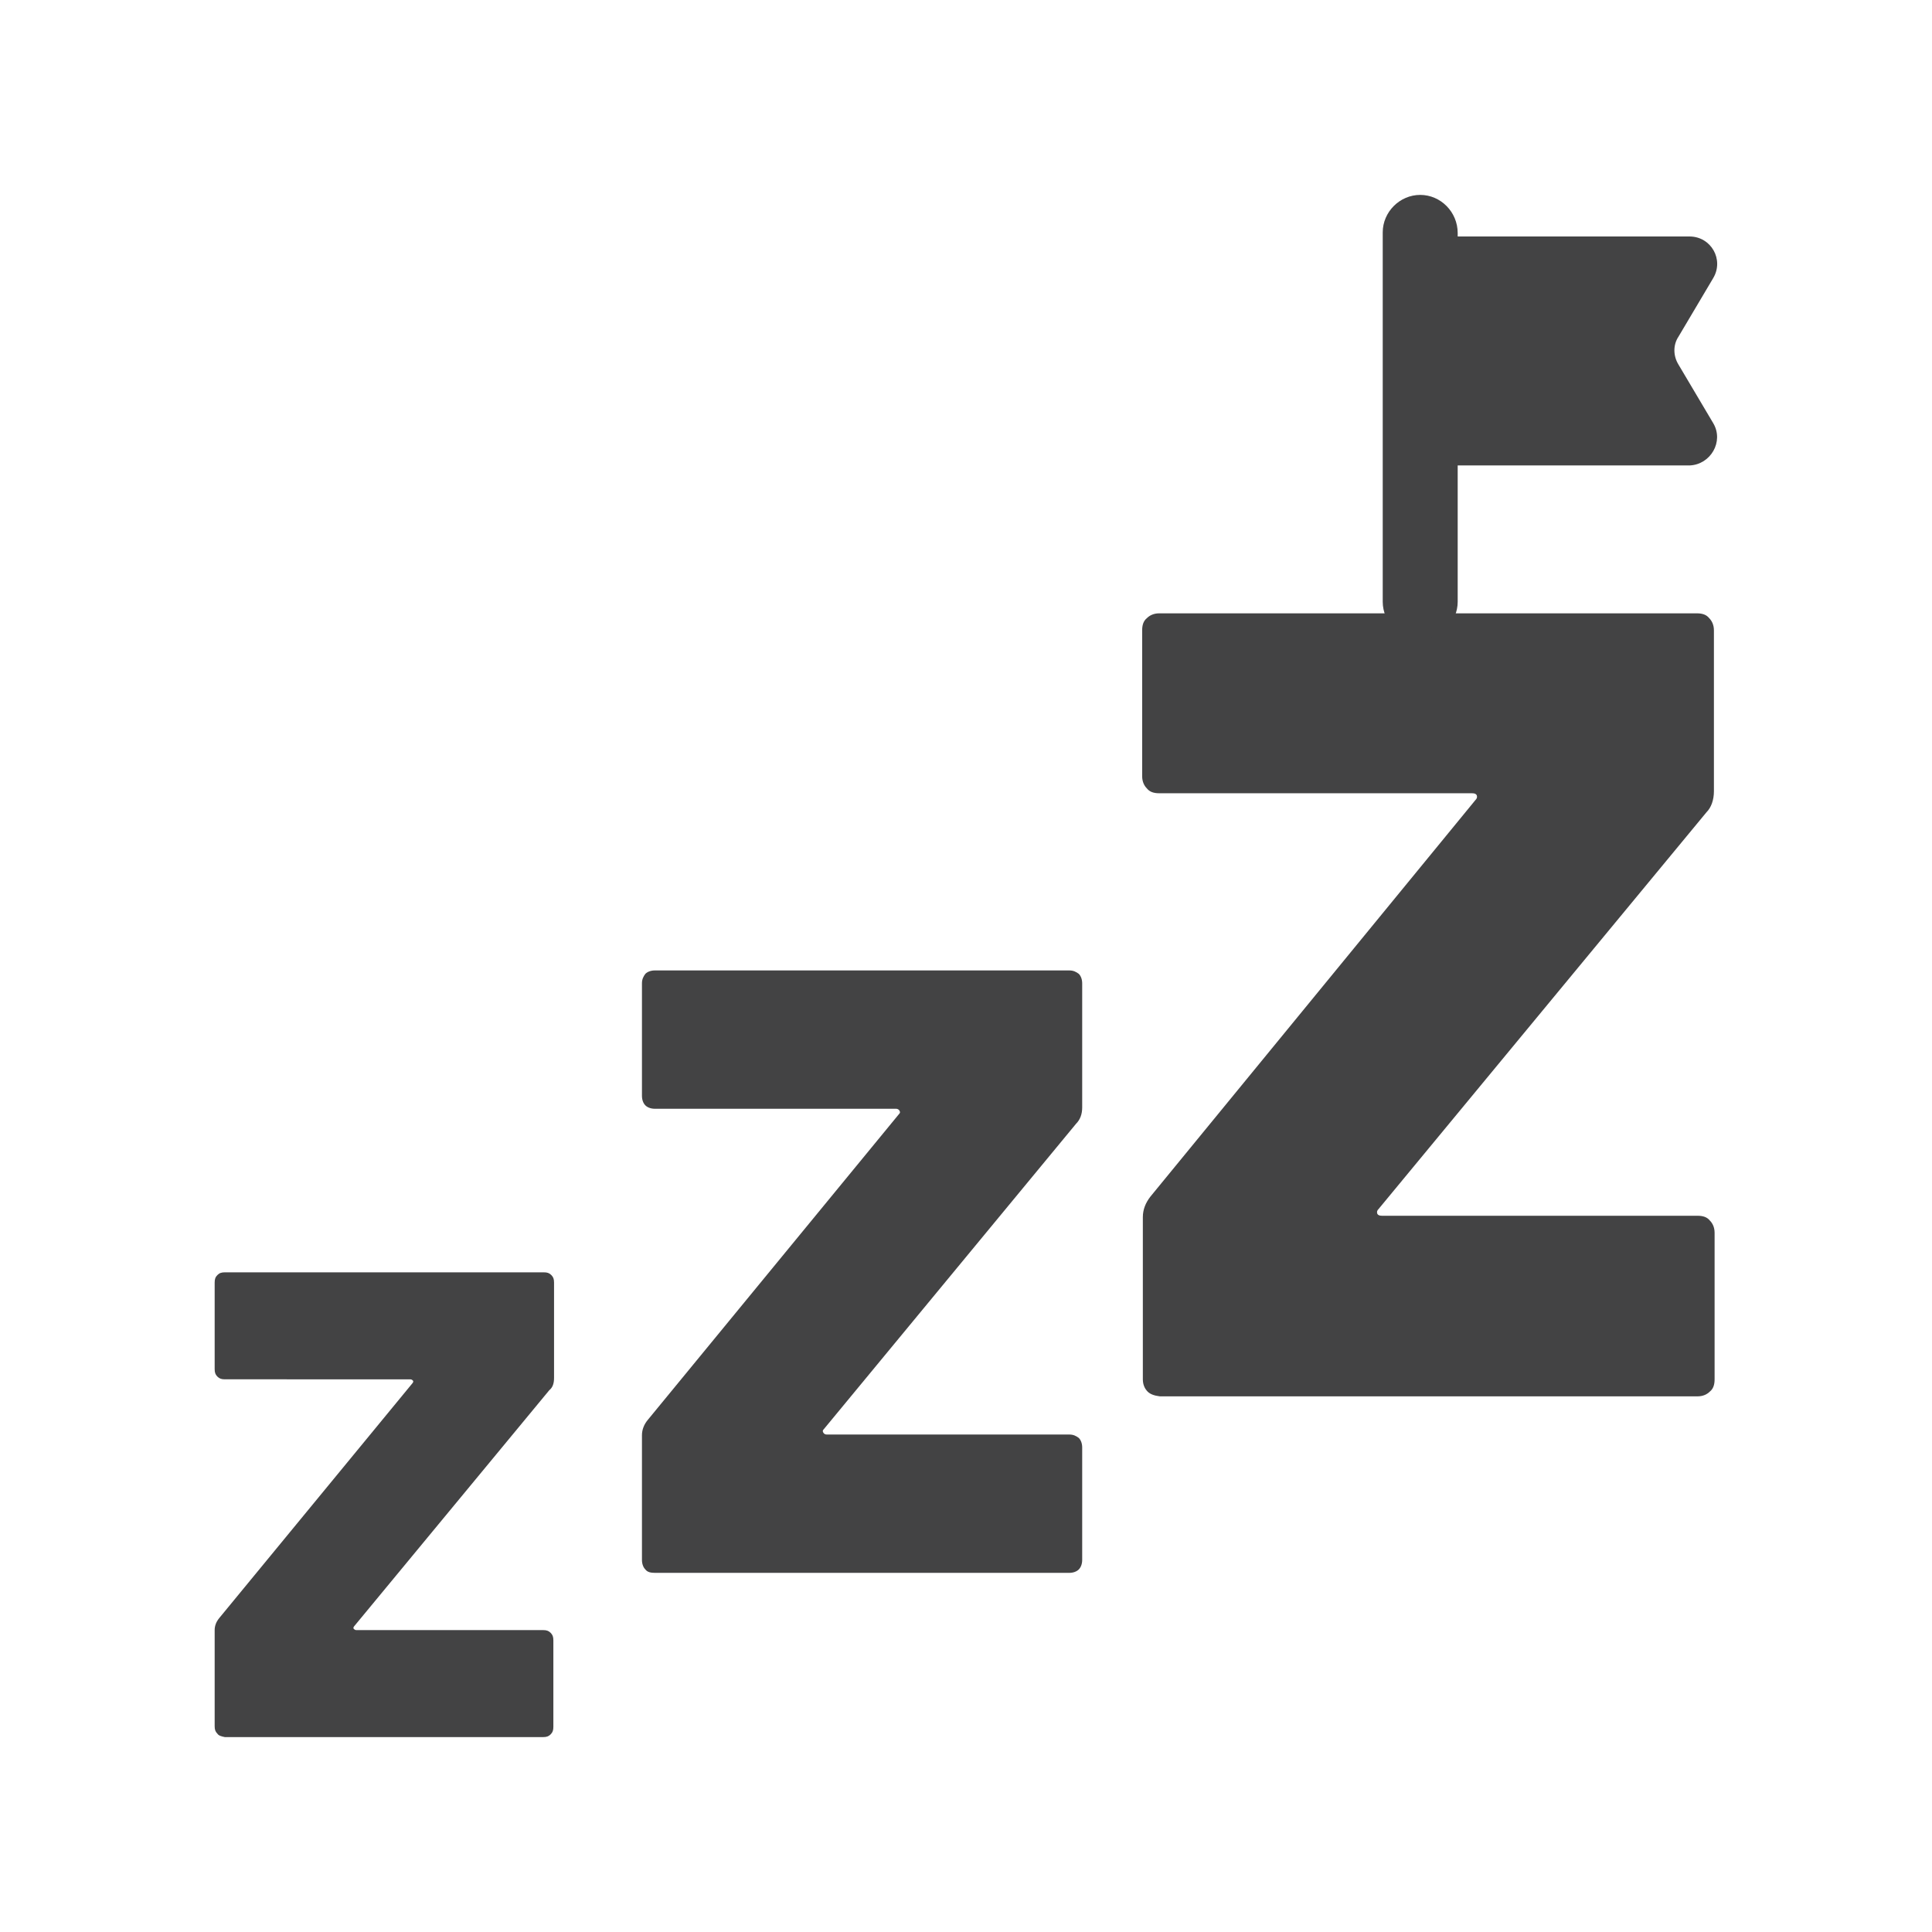
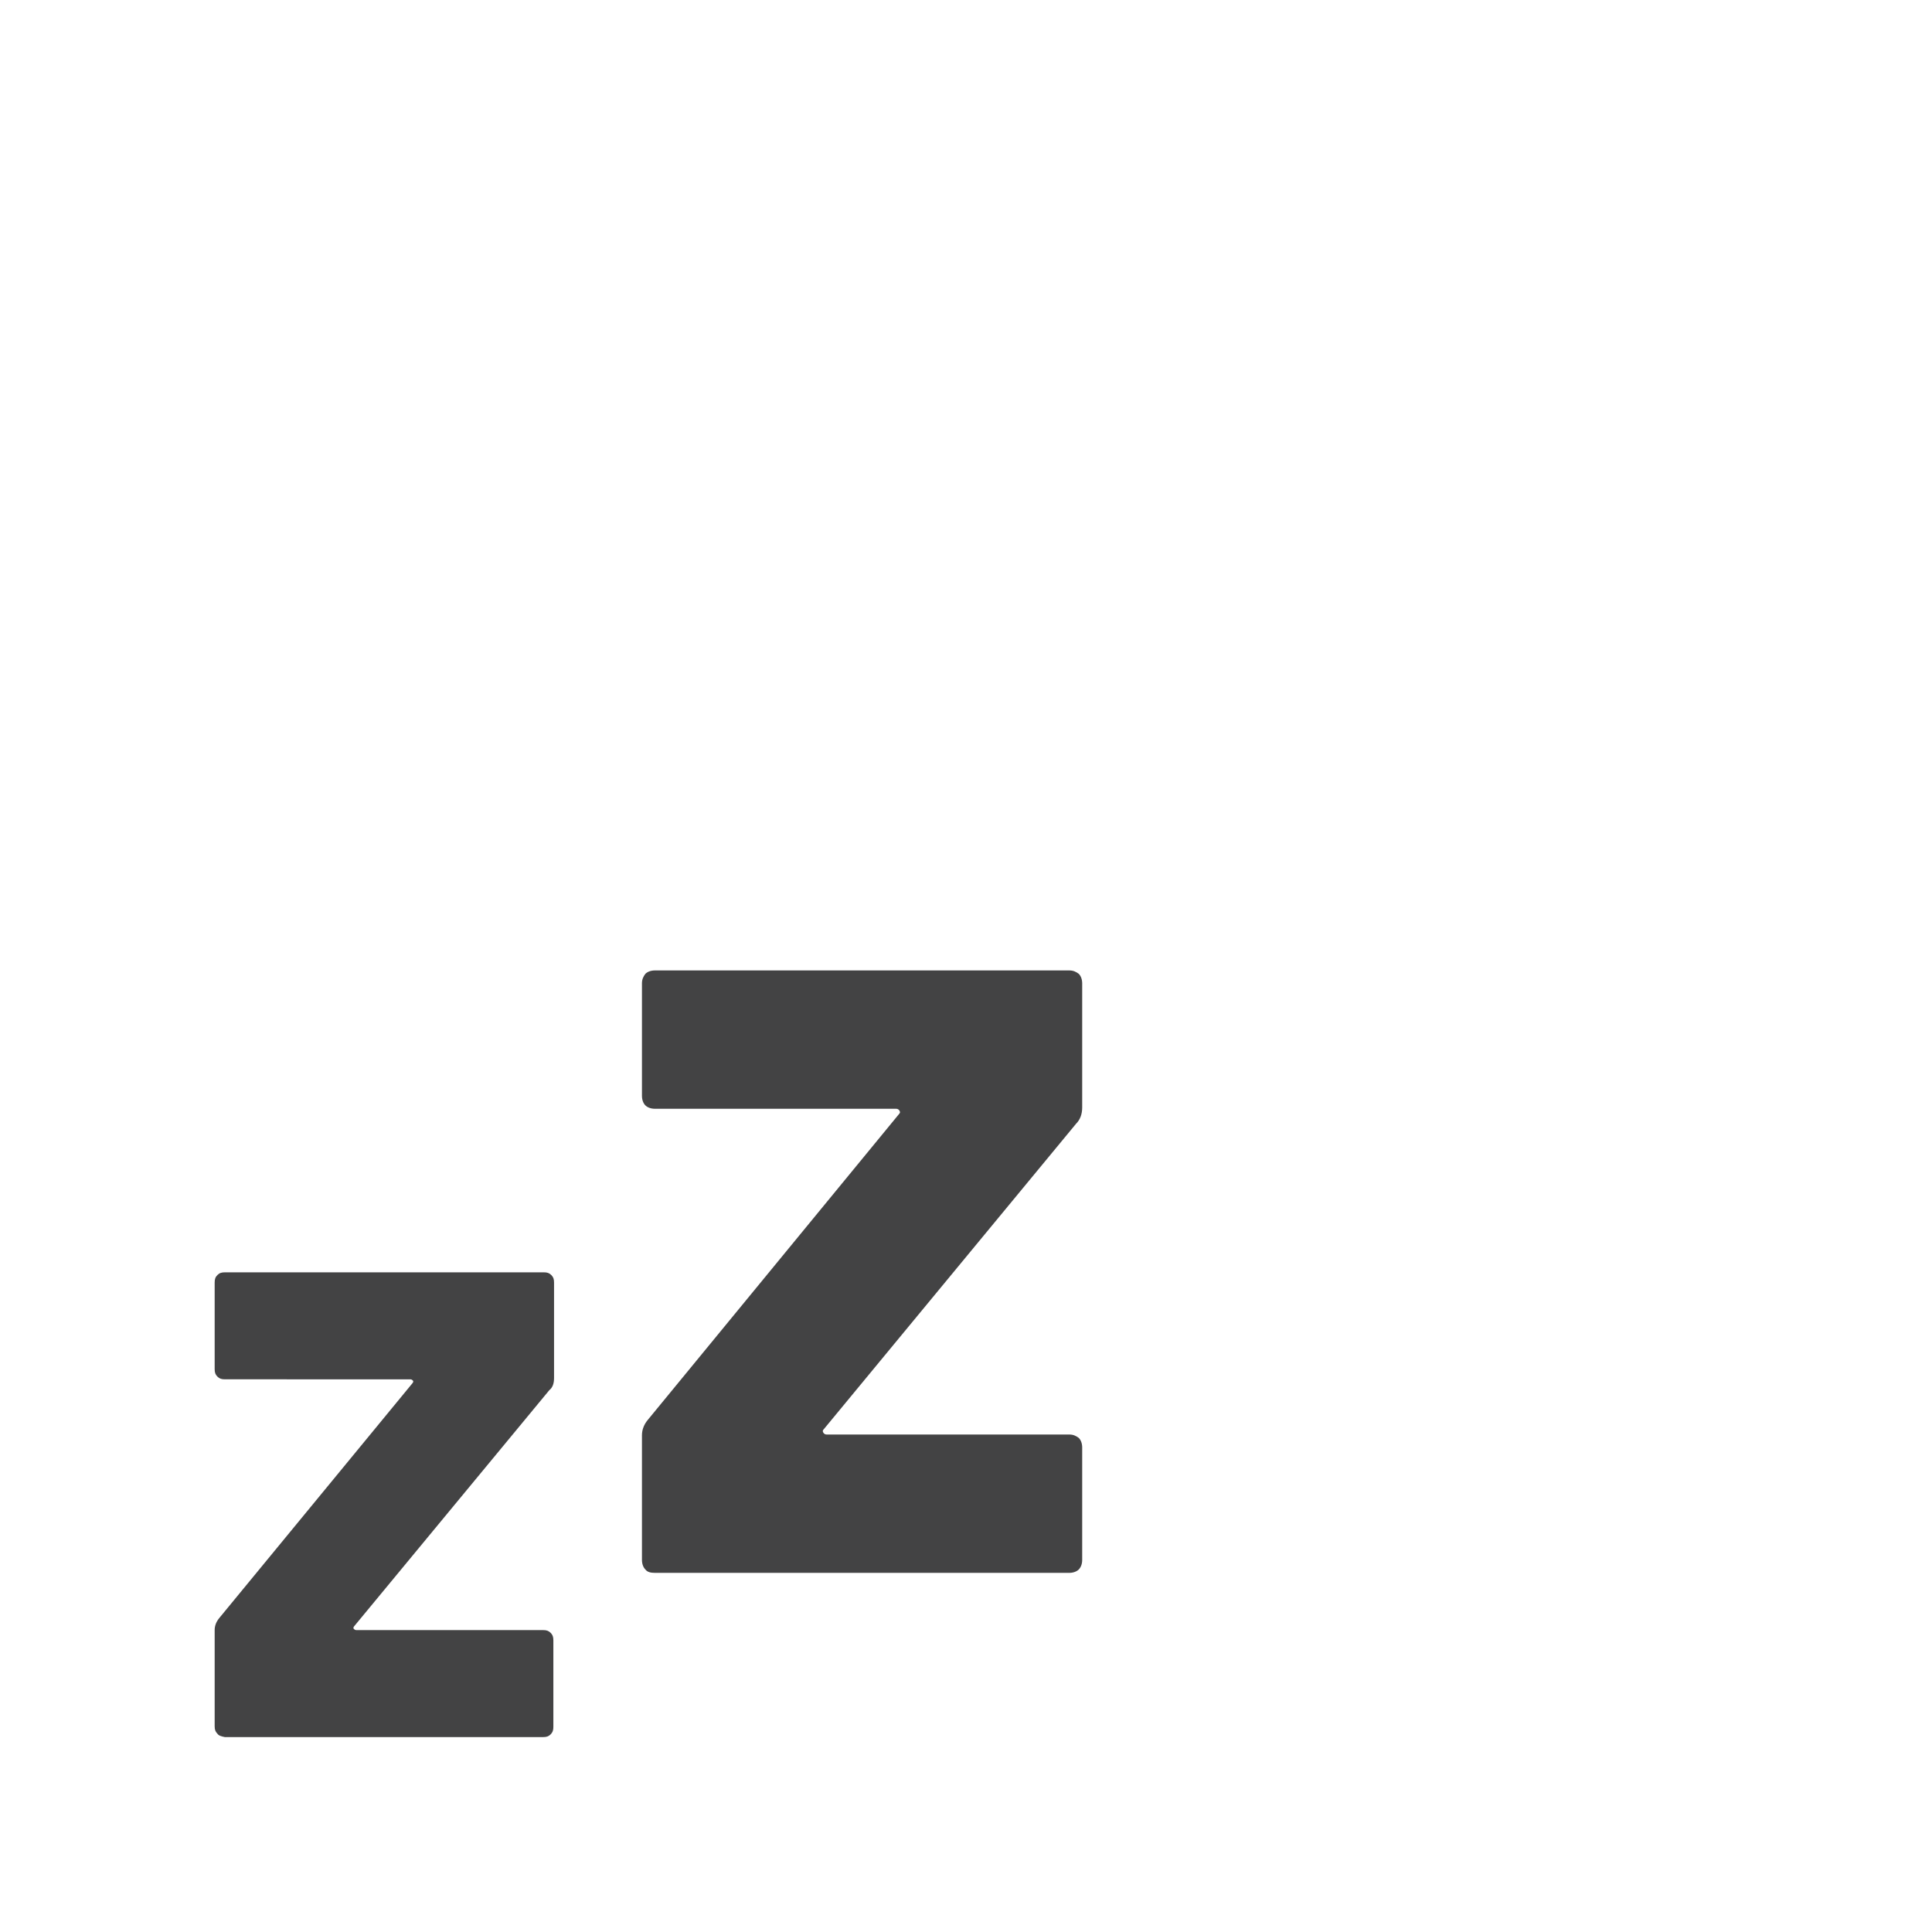
<svg xmlns="http://www.w3.org/2000/svg" version="1.1" id="Layer_1" x="0px" y="0px" viewBox="0 0 283.5 283.5" style="enable-background:new 0 0 283.5 283.5;" xml:space="preserve">
  <style type="text/css">
	.st0{fill:#434344;}
	.st1{fill:#FFFFFF;}
	.st2{fill:#9E2872;}
	.st3{fill:#F1F1F2;}
	.st4{fill:#9B9A9D;}
	.st5{fill:#E6E6E7;}
	.st6{fill:#D9D8D5;}
	.st7{fill:#F1F2F2;}
	.st8{fill:#393C3F;}
	.st9{fill:none;stroke:#434344;stroke-width:16;stroke-linecap:round;stroke-linejoin:round;stroke-miterlimit:10;}
	.st10{fill:none;stroke:#434344;stroke-width:16;stroke-miterlimit:10;}
	.st11{fill:none;stroke:#434344;stroke-width:28;stroke-linecap:round;stroke-linejoin:round;stroke-miterlimit:10;}
	.st12{fill:none;}
	.st13{fill:none;stroke:#434344;stroke-width:15;stroke-linecap:round;stroke-linejoin:round;stroke-miterlimit:10;}
	.st14{fill:none;stroke:#434344;stroke-width:26;stroke-linecap:round;stroke-miterlimit:10;}
	.st15{fill:none;stroke:#FFFFFF;stroke-width:16;stroke-linecap:round;stroke-linejoin:round;stroke-miterlimit:10;}
	.st16{fill:none;stroke:#FFFFFF;stroke-width:10;stroke-linecap:round;stroke-linejoin:round;stroke-miterlimit:10;}
	.st17{fill:none;stroke:#434344;stroke-width:20;stroke-linecap:round;stroke-linejoin:round;stroke-miterlimit:10;}
	.st18{fill:none;stroke:#434344;stroke-width:10;stroke-linecap:round;stroke-linejoin:round;stroke-miterlimit:10;}
	.st19{fill:none;stroke:#434344;stroke-width:16;stroke-linejoin:round;stroke-miterlimit:10;}
	.st20{fill:none;stroke:#434344;stroke-width:20;stroke-miterlimit:10;}
	.st21{fill:none;stroke:#434344;stroke-width:20;stroke-linecap:round;stroke-miterlimit:10;}
</style>
  <g>
    <g>
      <g>
        <g>
          <path class="st0" d="M31.9,254.4c-0.3-0.3-0.4-0.6-0.4-1.1v-14.1c0-0.6,0.2-1.2,0.7-1.8L60.5,203c0.1-0.1,0.2-0.3,0.1-0.4      c-0.1-0.1-0.2-0.2-0.4-0.2H33c-0.5,0-0.8-0.1-1.1-0.4c-0.3-0.3-0.4-0.6-0.4-1.1v-12.7c0-0.5,0.1-0.8,0.4-1.1      c0.3-0.3,0.6-0.4,1.1-0.4h46.8c0.5,0,0.8,0.1,1.1,0.4c0.3,0.3,0.4,0.6,0.4,1.1v14c0,0.8-0.2,1.4-0.7,1.8L52,238.6      c-0.1,0.1-0.2,0.3-0.1,0.4c0.1,0.1,0.2,0.2,0.4,0.2h27.4c0.5,0,0.8,0.1,1.1,0.4c0.3,0.3,0.4,0.6,0.4,1.1v12.7      c0,0.5-0.1,0.8-0.4,1.1c-0.3,0.3-0.6,0.4-1.1,0.4H33C32.5,254.8,32.1,254.7,31.9,254.4z" />
        </g>
      </g>
    </g>
    <g>
      <g>
        <g>
          <path class="st0" d="M94.7,230.3c-0.3-0.3-0.5-0.8-0.5-1.4v-18.3c0-0.8,0.3-1.6,0.9-2.3l36.8-44.8c0.2-0.2,0.2-0.3,0.1-0.5      s-0.3-0.3-0.5-0.3H96.1c-0.6,0-1.1-0.2-1.4-0.5c-0.3-0.3-0.5-0.8-0.5-1.4v-16.5c0-0.6,0.2-1,0.5-1.4c0.3-0.3,0.8-0.5,1.4-0.5      h60.8c0.6,0,1,0.2,1.4,0.5c0.3,0.3,0.5,0.8,0.5,1.4v18.2c0,1-0.3,1.8-0.9,2.4l-37,44.8c-0.2,0.2-0.2,0.3-0.1,0.5      c0.1,0.2,0.3,0.3,0.5,0.3h35.6c0.6,0,1,0.2,1.4,0.5c0.3,0.3,0.5,0.8,0.5,1.4v16.5c0,0.6-0.2,1.1-0.5,1.4      c-0.3,0.3-0.8,0.5-1.4,0.5H96.1C95.5,230.8,95,230.7,94.7,230.3z" />
        </g>
      </g>
    </g>
    <g>
      <g>
        <g>
-           <path class="st0" d="M168.4,204.2c-0.4-0.4-0.7-1-0.7-1.8v-23.8c0-1.1,0.4-2.1,1.1-3l47.7-58.2c0.2-0.2,0.3-0.4,0.2-0.7      c-0.1-0.2-0.3-0.3-0.7-0.3h-45.9c-0.8,0-1.4-0.2-1.8-0.7c-0.4-0.4-0.7-1-0.7-1.8V92.5c0-0.8,0.2-1.4,0.7-1.8      c0.4-0.4,1-0.7,1.8-0.7h78.9c0.8,0,1.4,0.2,1.8,0.7c0.4,0.4,0.7,1,0.7,1.8v23.6c0,1.3-0.4,2.4-1.1,3.1l-48.1,58.2      c-0.2,0.2-0.3,0.4-0.2,0.7c0.1,0.2,0.3,0.3,0.7,0.3h46.3c0.8,0,1.4,0.2,1.8,0.7c0.4,0.4,0.7,1,0.7,1.8v21.5      c0,0.8-0.2,1.4-0.7,1.8c-0.4,0.4-1,0.7-1.8,0.7h-78.9C169.4,204.8,168.8,204.6,168.4,204.2z" />
-         </g>
+           </g>
      </g>
    </g>
-     <path class="st0" d="M208.4,28.6L208.4,28.6c-3,0-5.5,2.5-5.5,5.5v54.2c0,3,2.5,5.5,5.5,5.5h0c3,0,5.5-2.5,5.5-5.5V34.2   C213.9,31.1,211.4,28.6,208.4,28.6z" />
-     <path class="st0" d="M251.4,62.1l-5.1-8.6c-0.8-1.3-0.8-2.9,0-4.1l5.1-8.6c1.6-2.7-0.3-6.1-3.5-6.1h-37.5v33.6h37.5   C251,68.2,253,64.8,251.4,62.1z" />
  </g>
</svg>